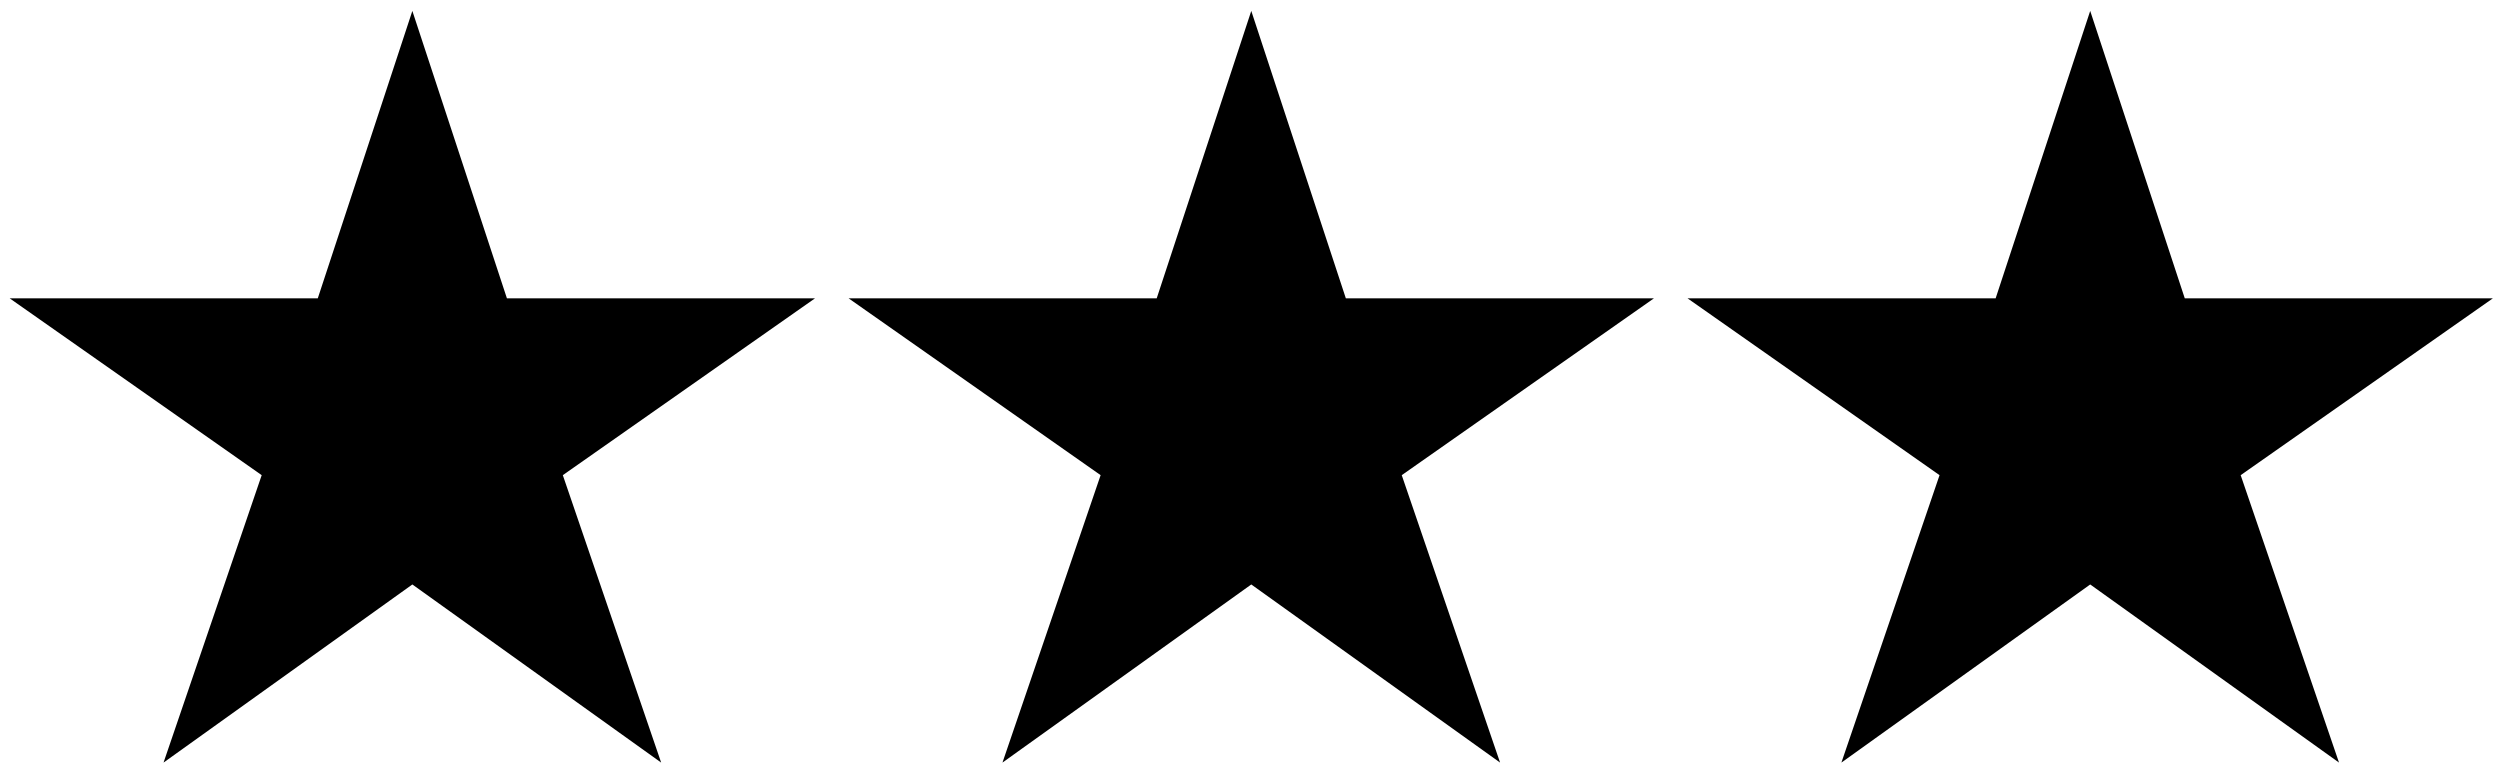
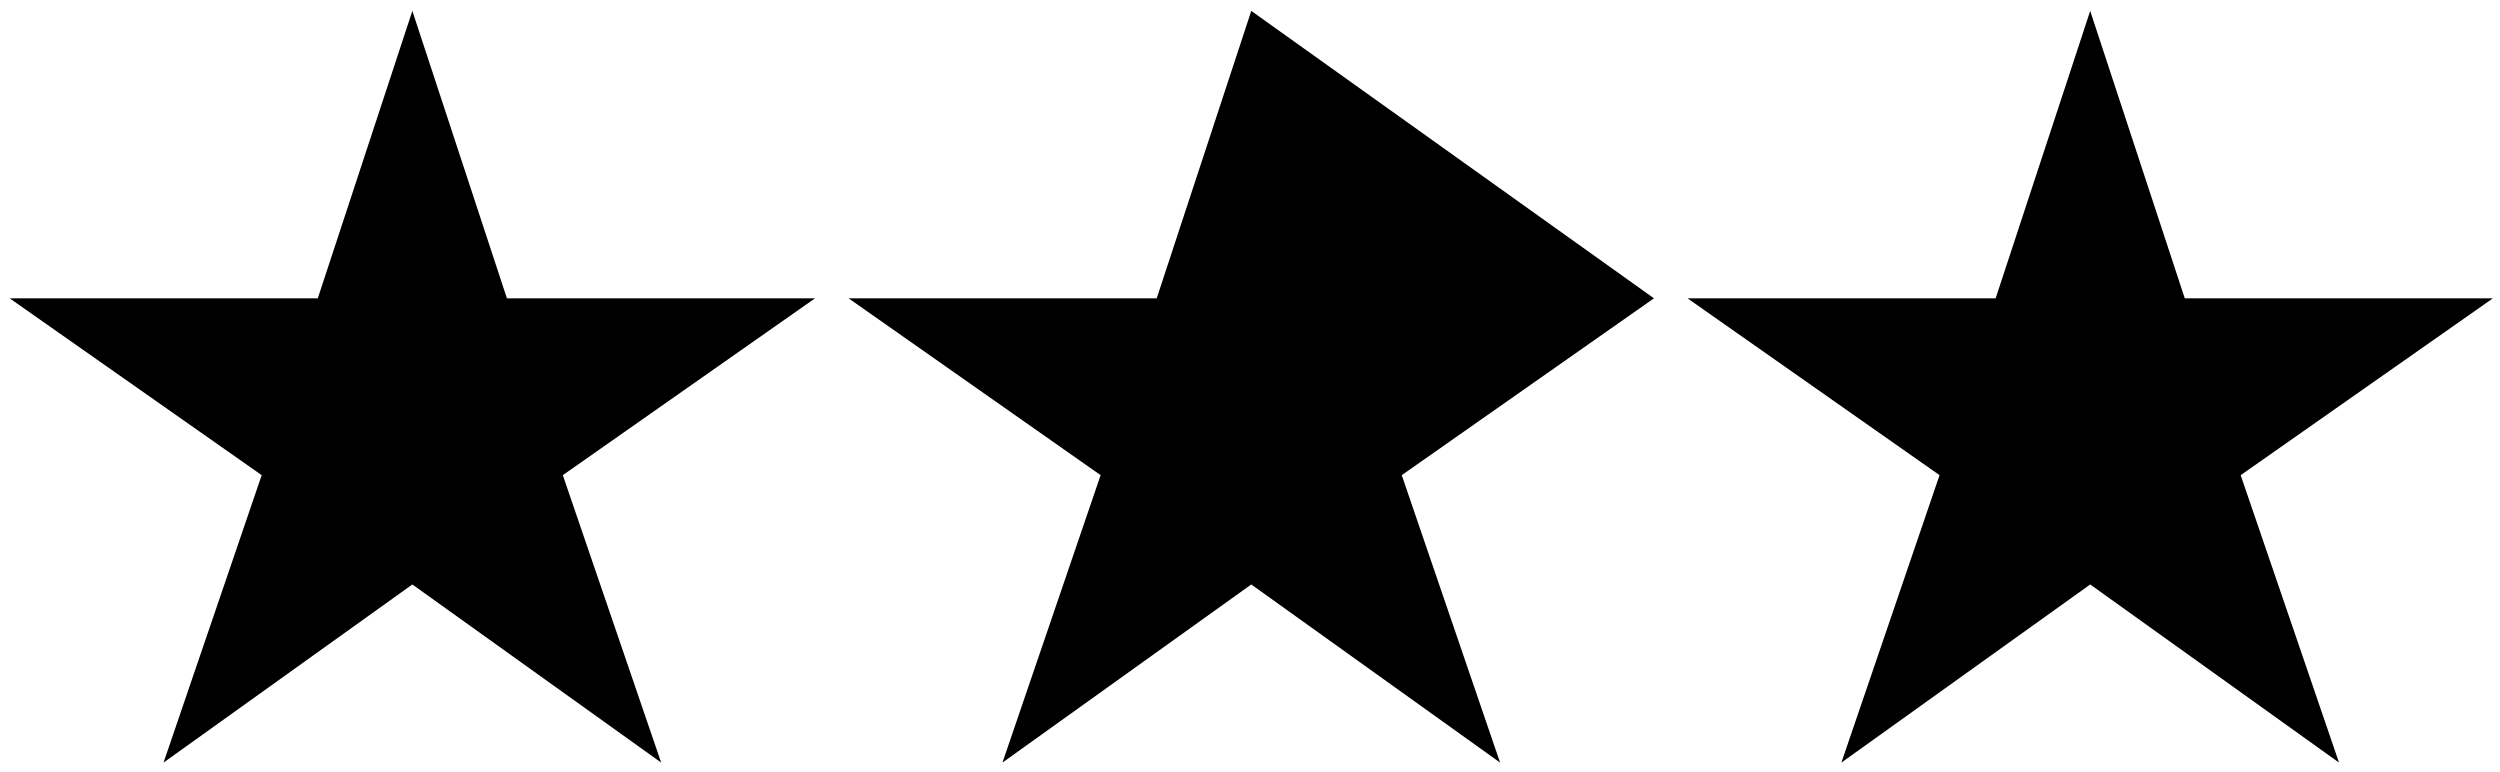
<svg xmlns="http://www.w3.org/2000/svg" width="149" height="46" fill="none">
-   <path d="M48.576 17.78H30.212L24.576.65 18.94 17.78H.576l15.021 10.54-5.85 17.13 14.829-10.616L39.405 45.45l-5.861-17.13 15.032-10.54Zm50 0H80.212L74.576.65 68.94 17.78H50.576l15.021 10.54-5.85 17.13 14.829-10.616L89.405 45.45l-5.861-17.13 15.032-10.54Zm50 0h-18.364L124.576.65l-5.636 17.13h-18.364l15.021 10.54-5.85 17.13 14.829-10.616 14.829 10.616-5.861-17.13 15.032-10.54Z" fill="#000" />
+   <path d="M48.576 17.78H30.212L24.576.65 18.94 17.78H.576l15.021 10.54-5.85 17.13 14.829-10.616L39.405 45.45l-5.861-17.13 15.032-10.54Zm50 0L74.576.65 68.94 17.78H50.576l15.021 10.54-5.85 17.13 14.829-10.616L89.405 45.45l-5.861-17.13 15.032-10.54Zm50 0h-18.364L124.576.65l-5.636 17.13h-18.364l15.021 10.54-5.85 17.13 14.829-10.616 14.829 10.616-5.861-17.13 15.032-10.54Z" fill="#000" />
</svg>